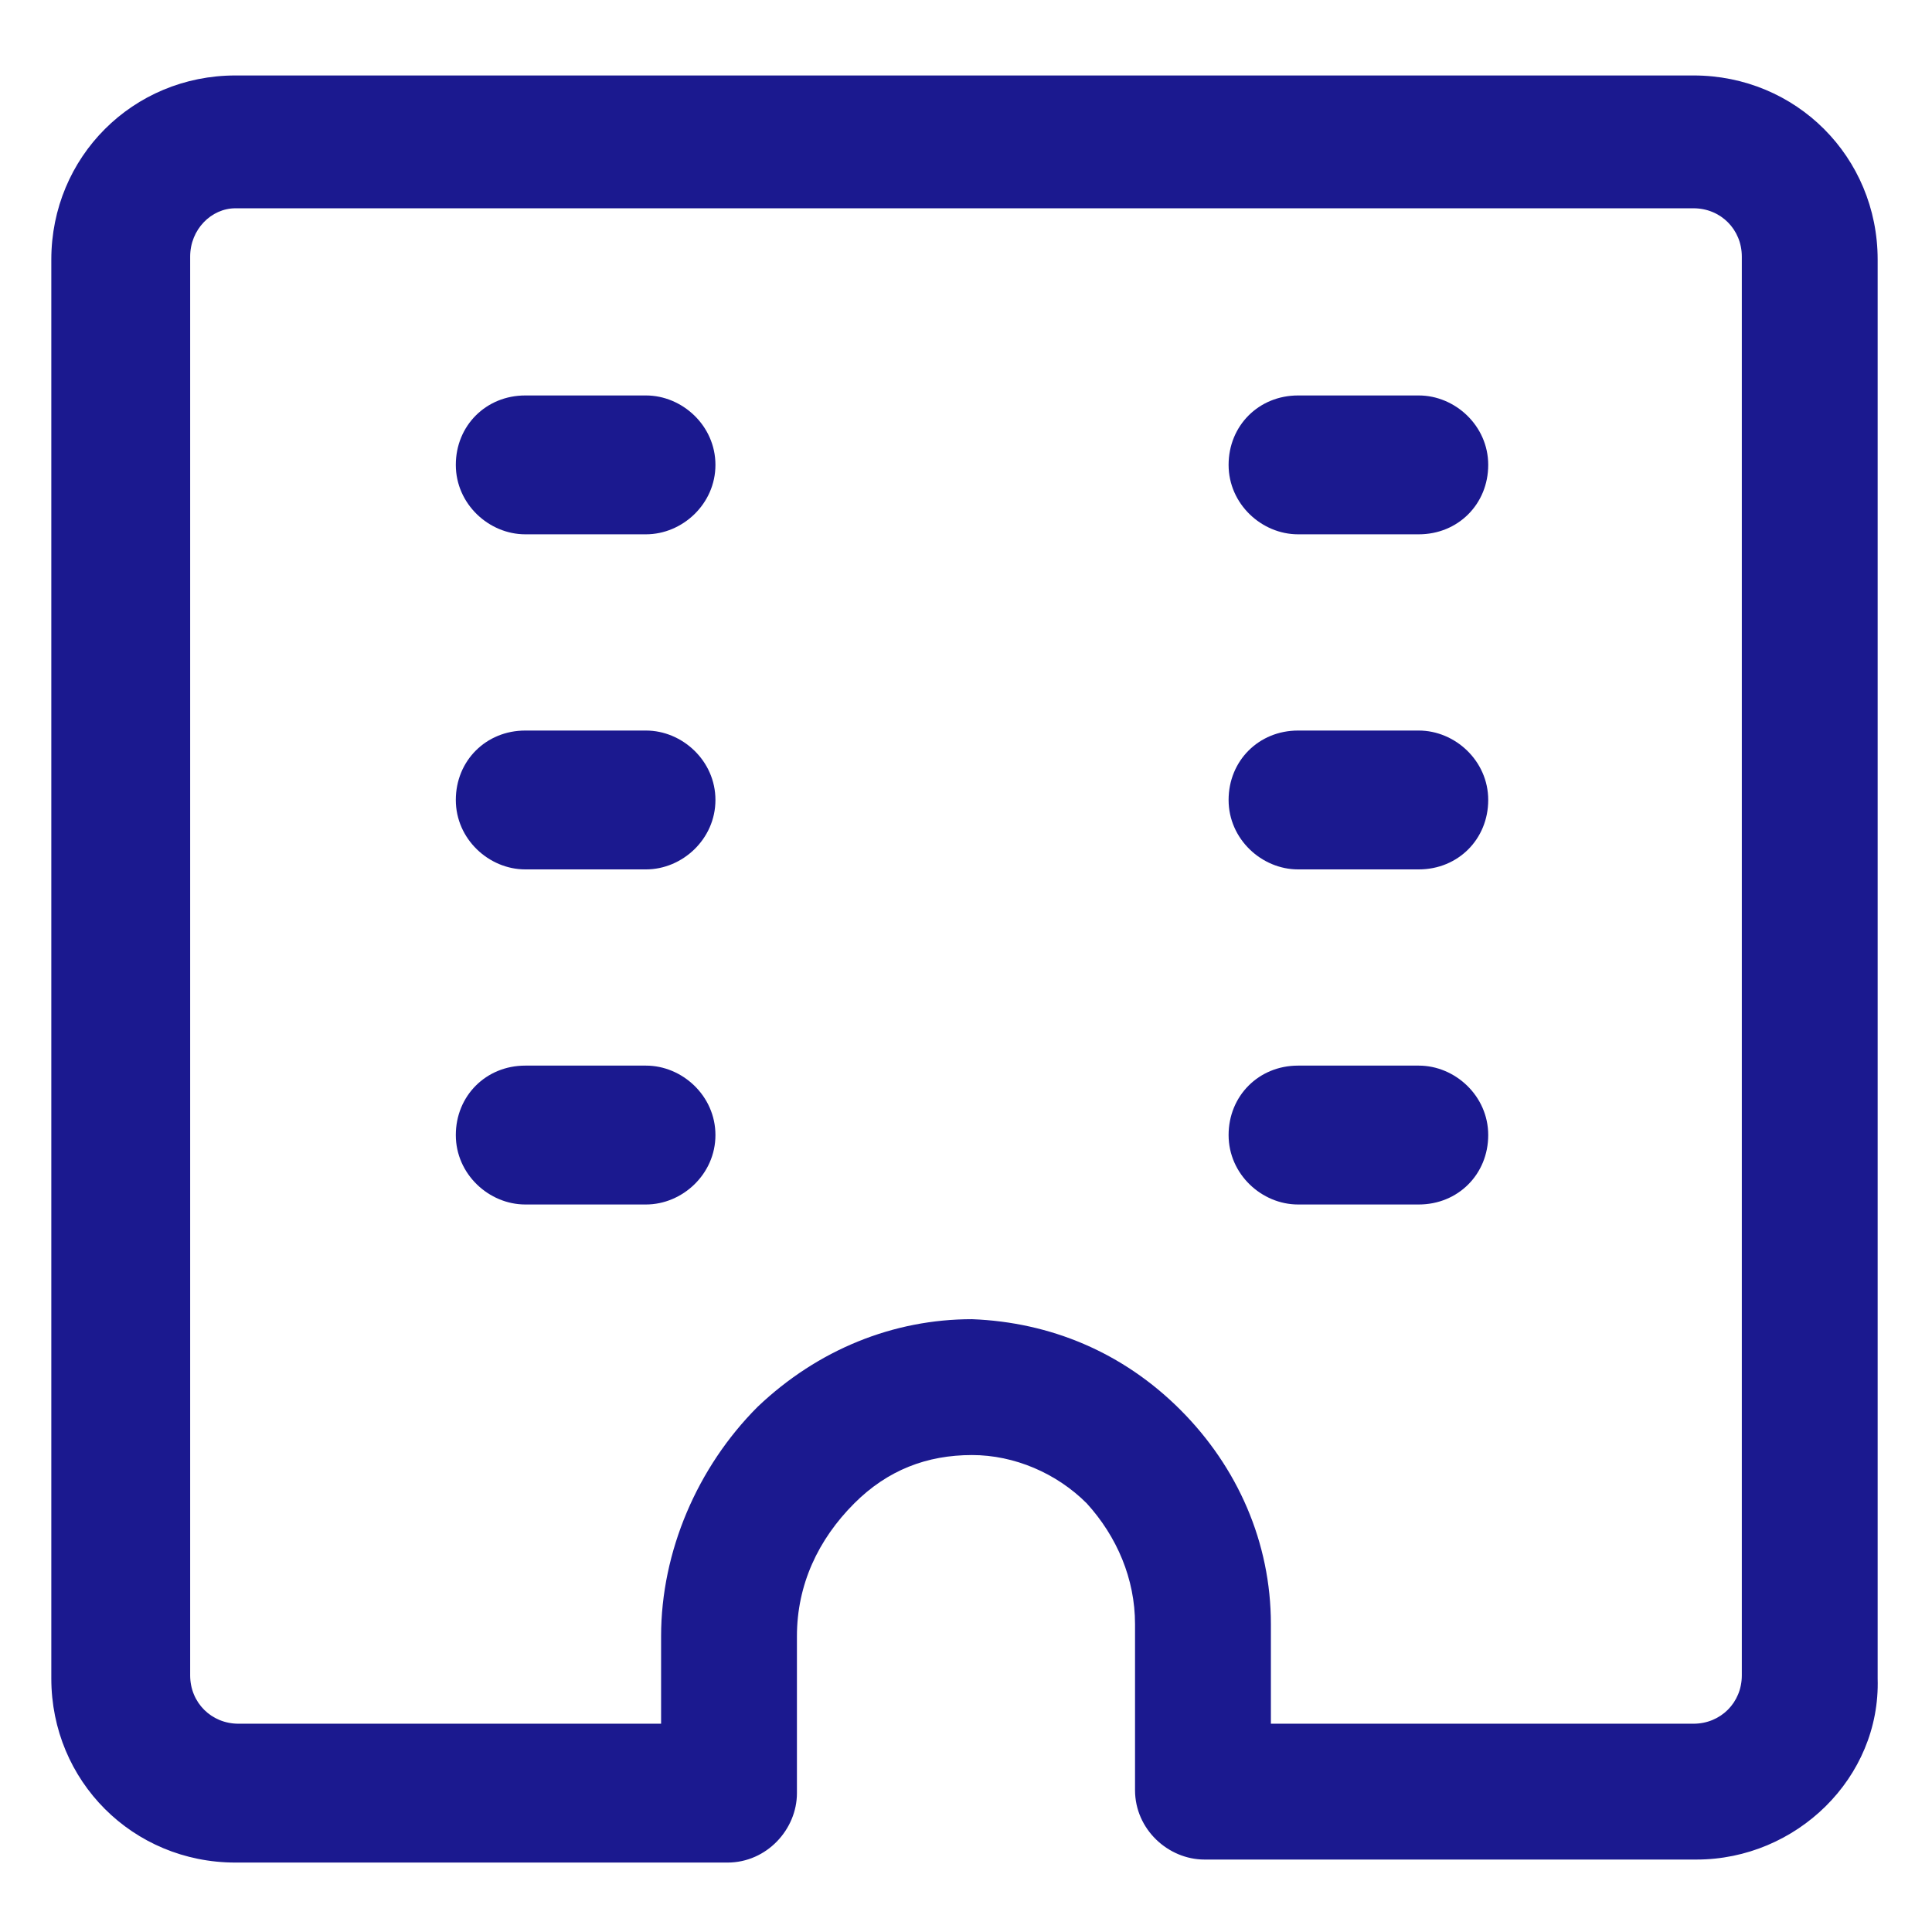
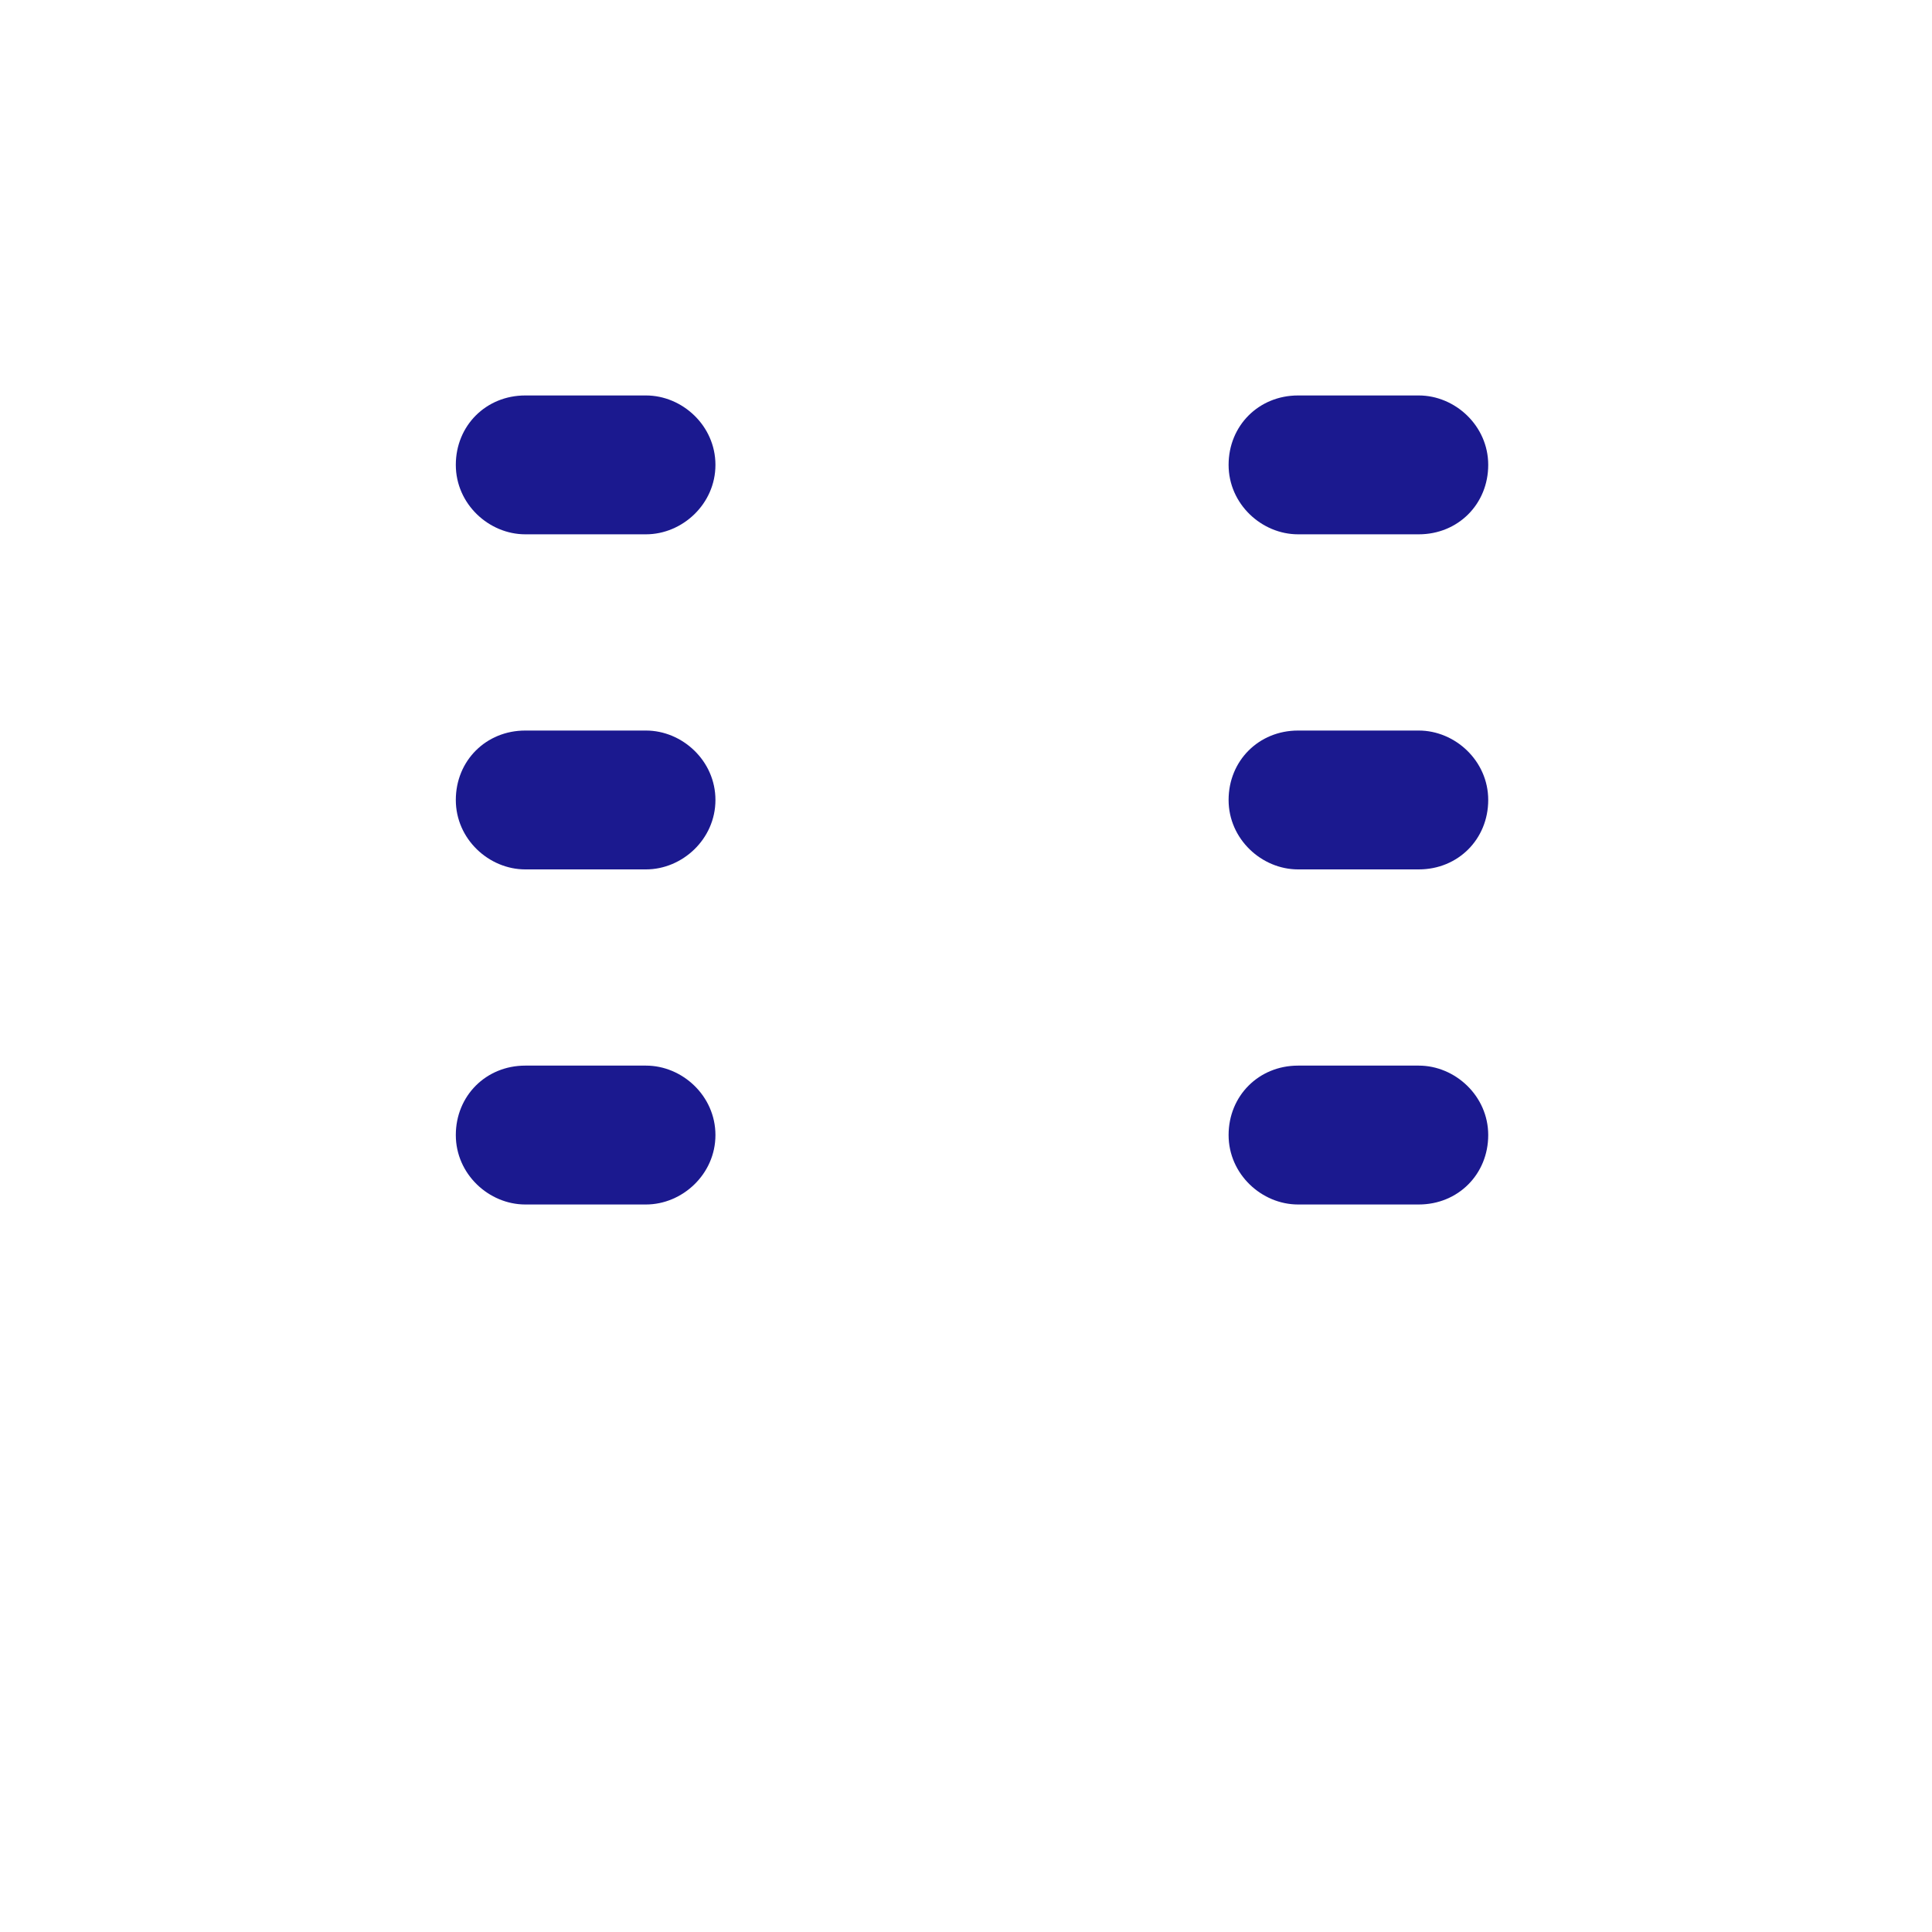
<svg xmlns="http://www.w3.org/2000/svg" width="100" height="100" viewBox="0 0 100 100" fill="none">
-   <path d="M87.812 96.25H62.343C60.468 96.25 58.749 94.688 58.749 92.656V84.063C58.749 81.719 57.812 79.531 56.249 77.813C54.687 76.25 52.499 75.313 50.312 75.313C47.968 75.313 45.937 76.094 44.218 77.813C42.343 79.688 41.249 82.031 41.249 84.688V92.813C41.249 94.688 39.687 96.406 37.656 96.406H12.187C6.875 96.406 2.656 92.188 2.656 86.875V13.438C2.656 8.125 6.875 3.906 12.187 3.906H87.656C92.968 3.906 97.187 8.125 97.187 13.438V86.875C97.343 92.031 92.968 96.25 87.812 96.25ZM65.781 89.219H87.656C89.062 89.219 90.156 88.125 90.156 86.719V13.281C90.156 11.875 89.062 10.781 87.656 10.781H12.187C10.937 10.781 9.843 11.875 9.843 13.281V86.719C9.843 88.125 10.937 89.219 12.343 89.219H34.218V84.688C34.218 80.313 36.093 75.938 39.218 72.813C42.343 69.844 46.249 68.281 50.312 68.281C54.374 68.438 58.124 70 61.093 72.969C64.062 75.938 65.781 79.844 65.781 84.063V89.219V89.219Z" fill="#1B198F" />
  <path d="M33.437 27.656H27.187C25.312 27.656 23.593 26.094 23.593 24.062C23.593 22.031 25.156 20.469 27.187 20.469H33.437C35.312 20.469 37.031 22.031 37.031 24.062C37.031 26.094 35.312 27.656 33.437 27.656Z" fill="#1B198F" />
  <path d="M73.436 27.656H67.186C65.311 27.656 63.592 26.094 63.592 24.062C63.592 22.031 65.155 20.469 67.186 20.469H73.436C75.311 20.469 77.03 22.031 77.03 24.062C77.03 26.094 75.467 27.656 73.436 27.656Z" fill="#1B198F" />
  <path d="M33.437 45H27.187C25.312 45 23.593 43.438 23.593 41.406C23.593 39.375 25.156 37.813 27.187 37.813H33.437C35.312 37.813 37.031 39.375 37.031 41.406C37.031 43.438 35.312 45 33.437 45Z" fill="#1B198F" />
  <path d="M73.436 45H67.186C65.311 45 63.592 43.438 63.592 41.406C63.592 39.375 65.155 37.813 67.186 37.813H73.436C75.311 37.813 77.03 39.375 77.03 41.406C77.03 43.438 75.467 45 73.436 45Z" fill="#1B198F" />
  <path d="M33.437 62.344H27.187C25.312 62.344 23.593 60.781 23.593 58.75C23.593 56.719 25.156 55.156 27.187 55.156H33.437C35.312 55.156 37.031 56.719 37.031 58.75C37.031 60.781 35.312 62.344 33.437 62.344Z" fill="#1B198F" />
  <path d="M73.436 62.344H67.186C65.311 62.344 63.592 60.781 63.592 58.75C63.592 56.719 65.155 55.156 67.186 55.156H73.436C75.311 55.156 77.03 56.719 77.03 58.75C77.03 60.781 75.467 62.344 73.436 62.344Z" fill="#1B198F" />
</svg>